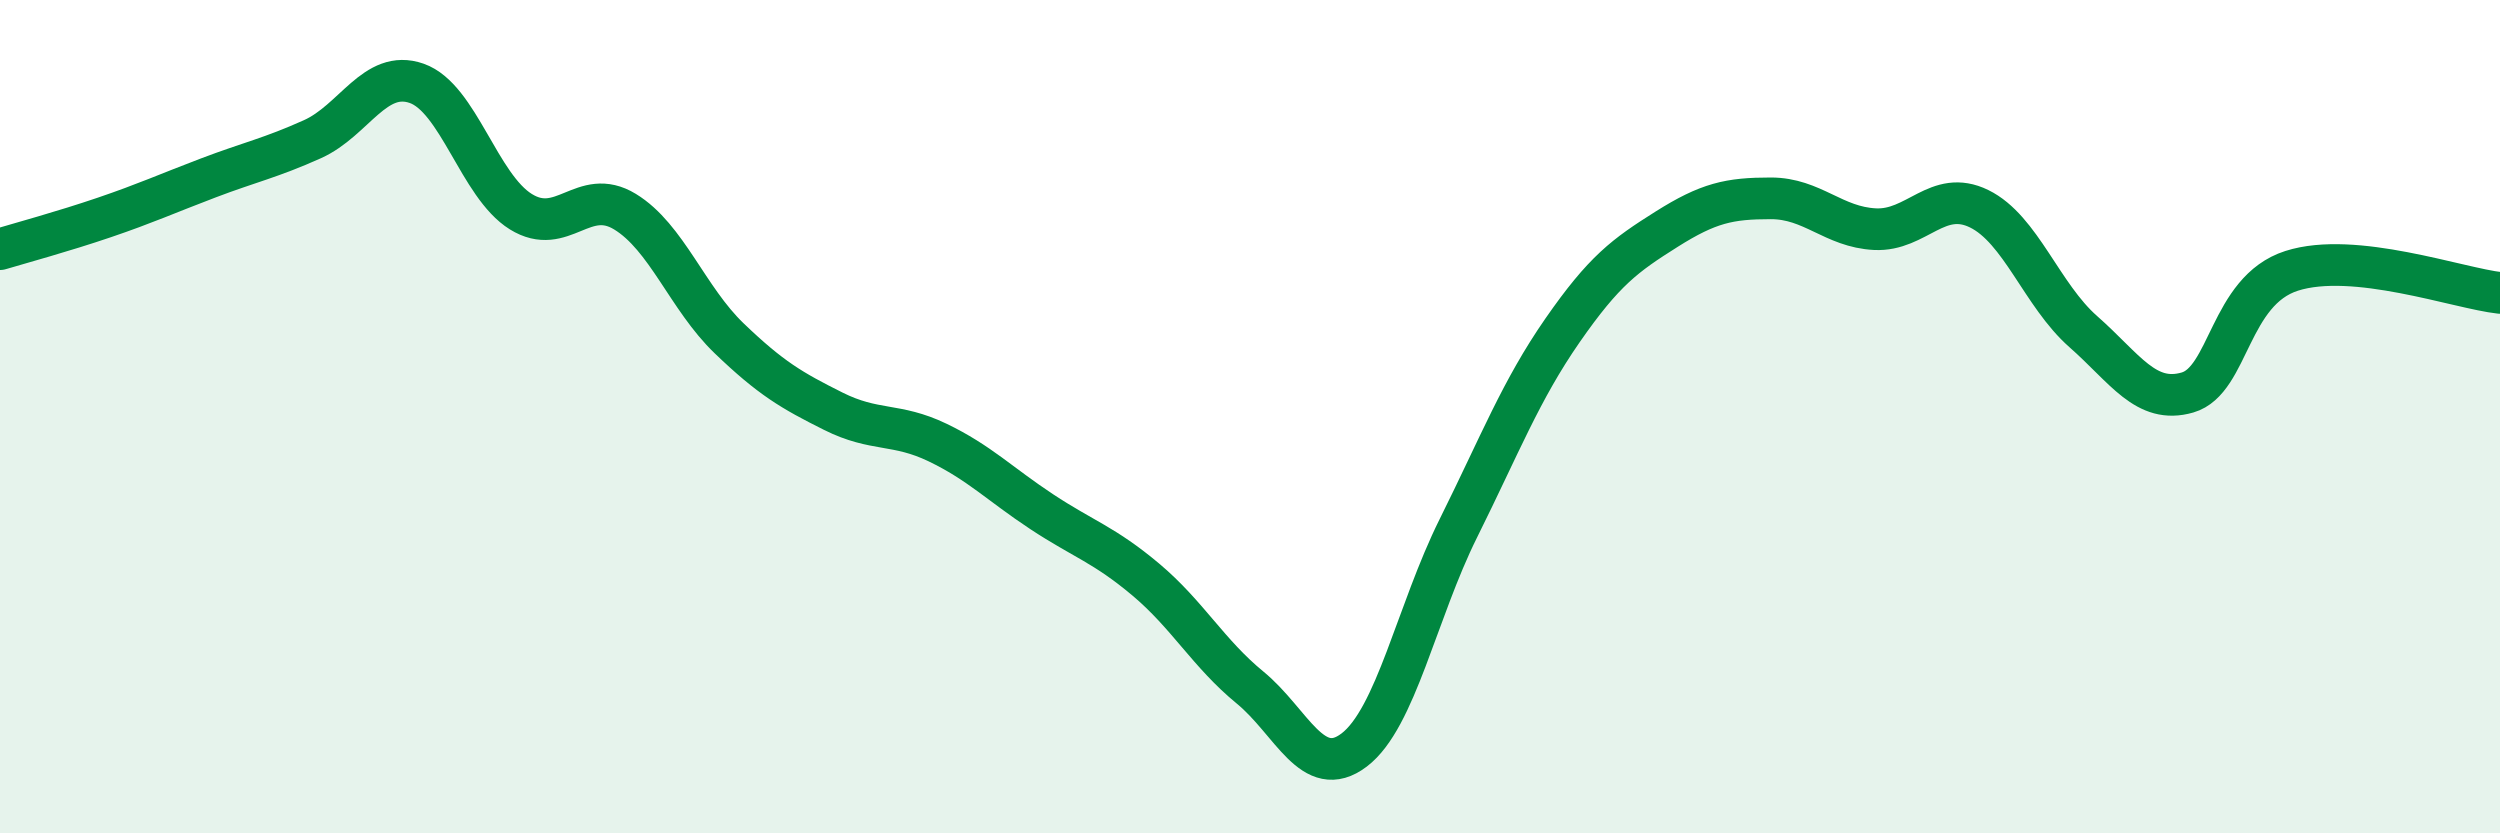
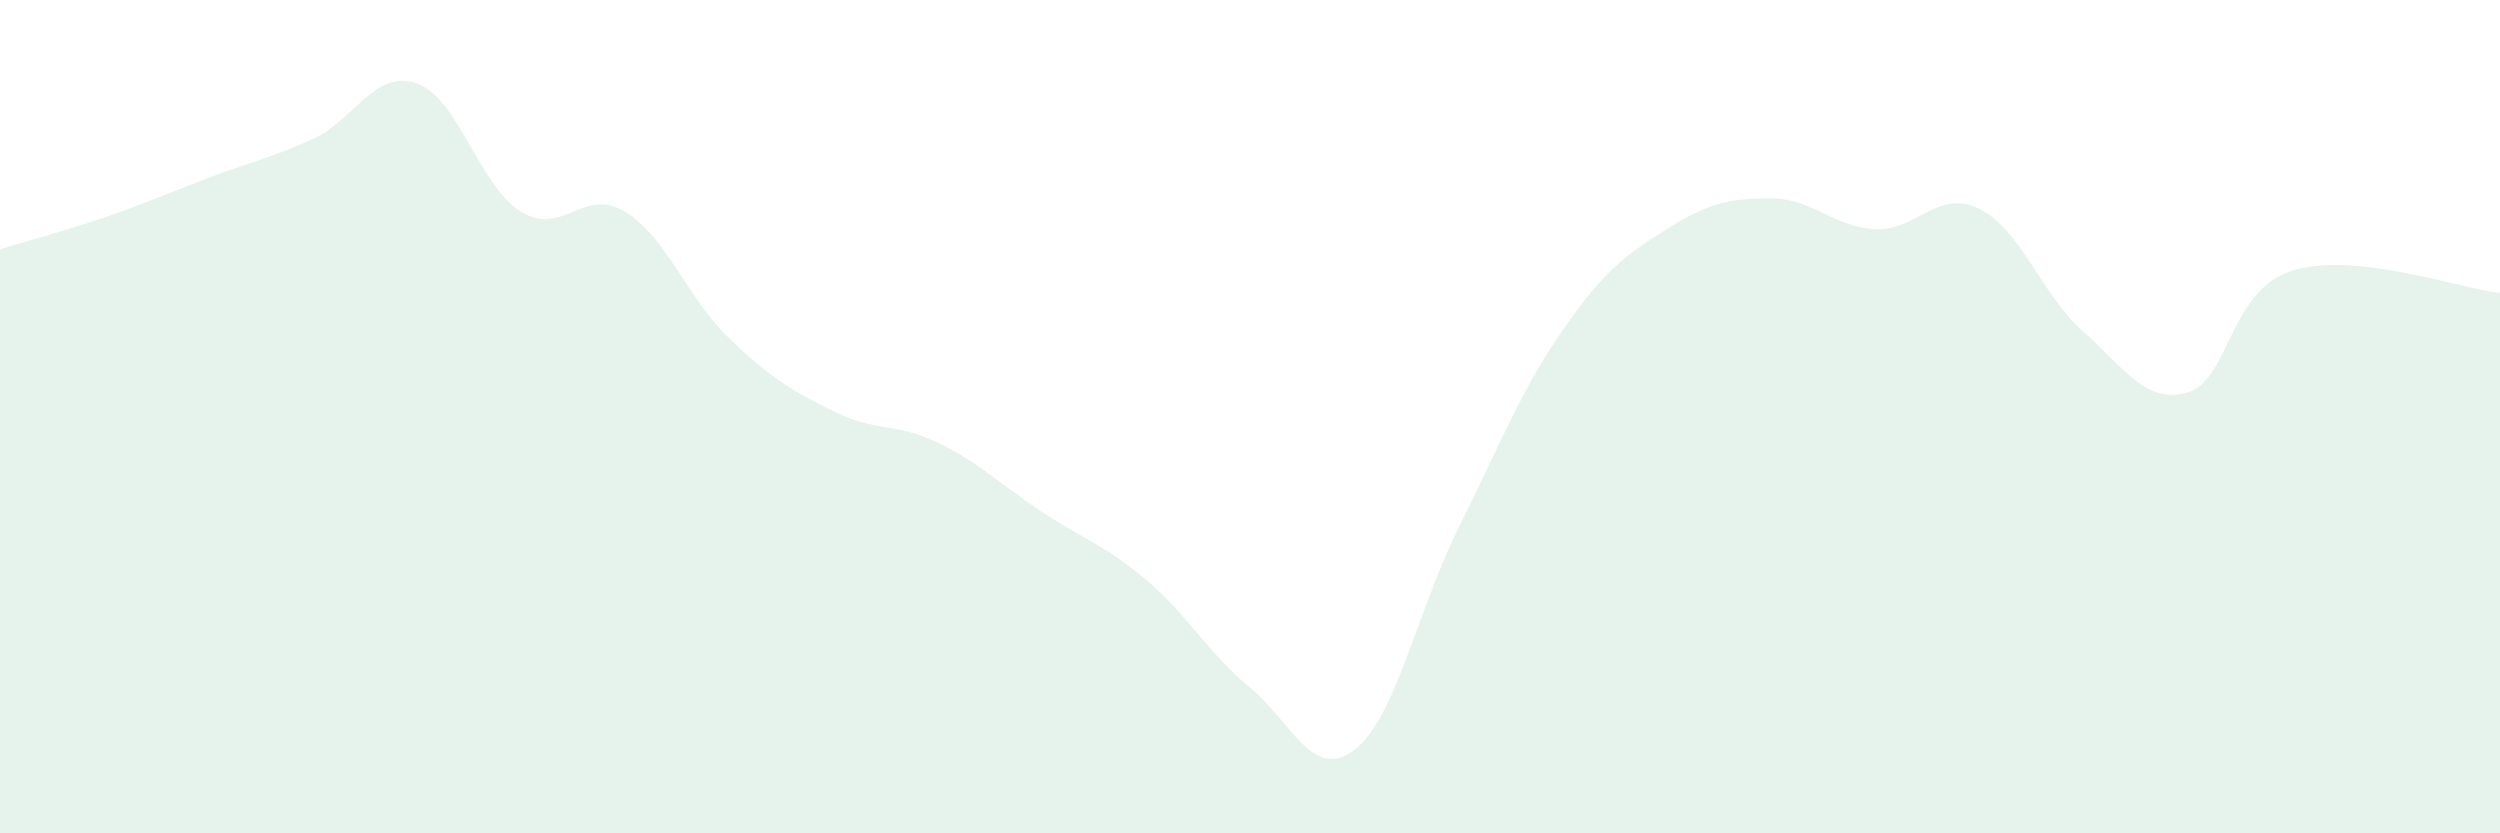
<svg xmlns="http://www.w3.org/2000/svg" width="60" height="20" viewBox="0 0 60 20">
  <path d="M 0,5.98 C 0.5,5.83 1.5,5.56 2.5,5.22 C 3.5,4.88 4,4.65 5,4.27 C 6,3.89 6.5,3.79 7.5,3.34 C 8.5,2.89 9,1.65 10,2 C 11,2.35 11.5,4.46 12.5,5.08 C 13.5,5.7 14,4.47 15,5.08 C 16,5.69 16.5,7.16 17.5,8.12 C 18.5,9.08 19,9.37 20,9.87 C 21,10.37 21.5,10.14 22.5,10.62 C 23.5,11.1 24,11.62 25,12.28 C 26,12.94 26.5,13.07 27.5,13.91 C 28.5,14.75 29,15.68 30,16.5 C 31,17.32 31.5,18.76 32.5,18 C 33.5,17.24 34,14.69 35,12.68 C 36,10.67 36.5,9.37 37.5,7.93 C 38.5,6.49 39,6.13 40,5.5 C 41,4.87 41.5,4.76 42.5,4.76 C 43.5,4.76 44,5.45 45,5.5 C 46,5.55 46.5,4.52 47.5,5.01 C 48.5,5.5 49,7.08 50,7.96 C 51,8.84 51.5,9.71 52.5,9.42 C 53.5,9.13 53.5,6.98 55,6.5 C 56.5,6.02 59,6.92 60,7.03L60 20L0 20Z" fill="#008740" opacity="0.1" stroke-linecap="round" stroke-linejoin="round" />
-   <path d="M 0,5.98 C 0.5,5.83 1.5,5.56 2.5,5.22 C 3.5,4.88 4,4.65 5,4.27 C 6,3.89 6.5,3.79 7.5,3.34 C 8.5,2.89 9,1.65 10,2 C 11,2.35 11.5,4.46 12.5,5.08 C 13.5,5.7 14,4.47 15,5.08 C 16,5.69 16.5,7.16 17.5,8.12 C 18.5,9.08 19,9.37 20,9.87 C 21,10.37 21.5,10.14 22.5,10.62 C 23.5,11.1 24,11.62 25,12.28 C 26,12.94 26.5,13.07 27.5,13.91 C 28.5,14.75 29,15.68 30,16.5 C 31,17.32 31.5,18.76 32.5,18 C 33.5,17.24 34,14.69 35,12.68 C 36,10.67 36.5,9.37 37.5,7.93 C 38.5,6.49 39,6.13 40,5.5 C 41,4.87 41.5,4.76 42.5,4.76 C 43.5,4.76 44,5.45 45,5.5 C 46,5.55 46.5,4.52 47.5,5.01 C 48.5,5.5 49,7.08 50,7.96 C 51,8.84 51.5,9.71 52.5,9.42 C 53.5,9.13 53.5,6.98 55,6.5 C 56.5,6.02 59,6.92 60,7.03" stroke="#008740" stroke-width="1" fill="none" stroke-linecap="round" stroke-linejoin="round" />
</svg>